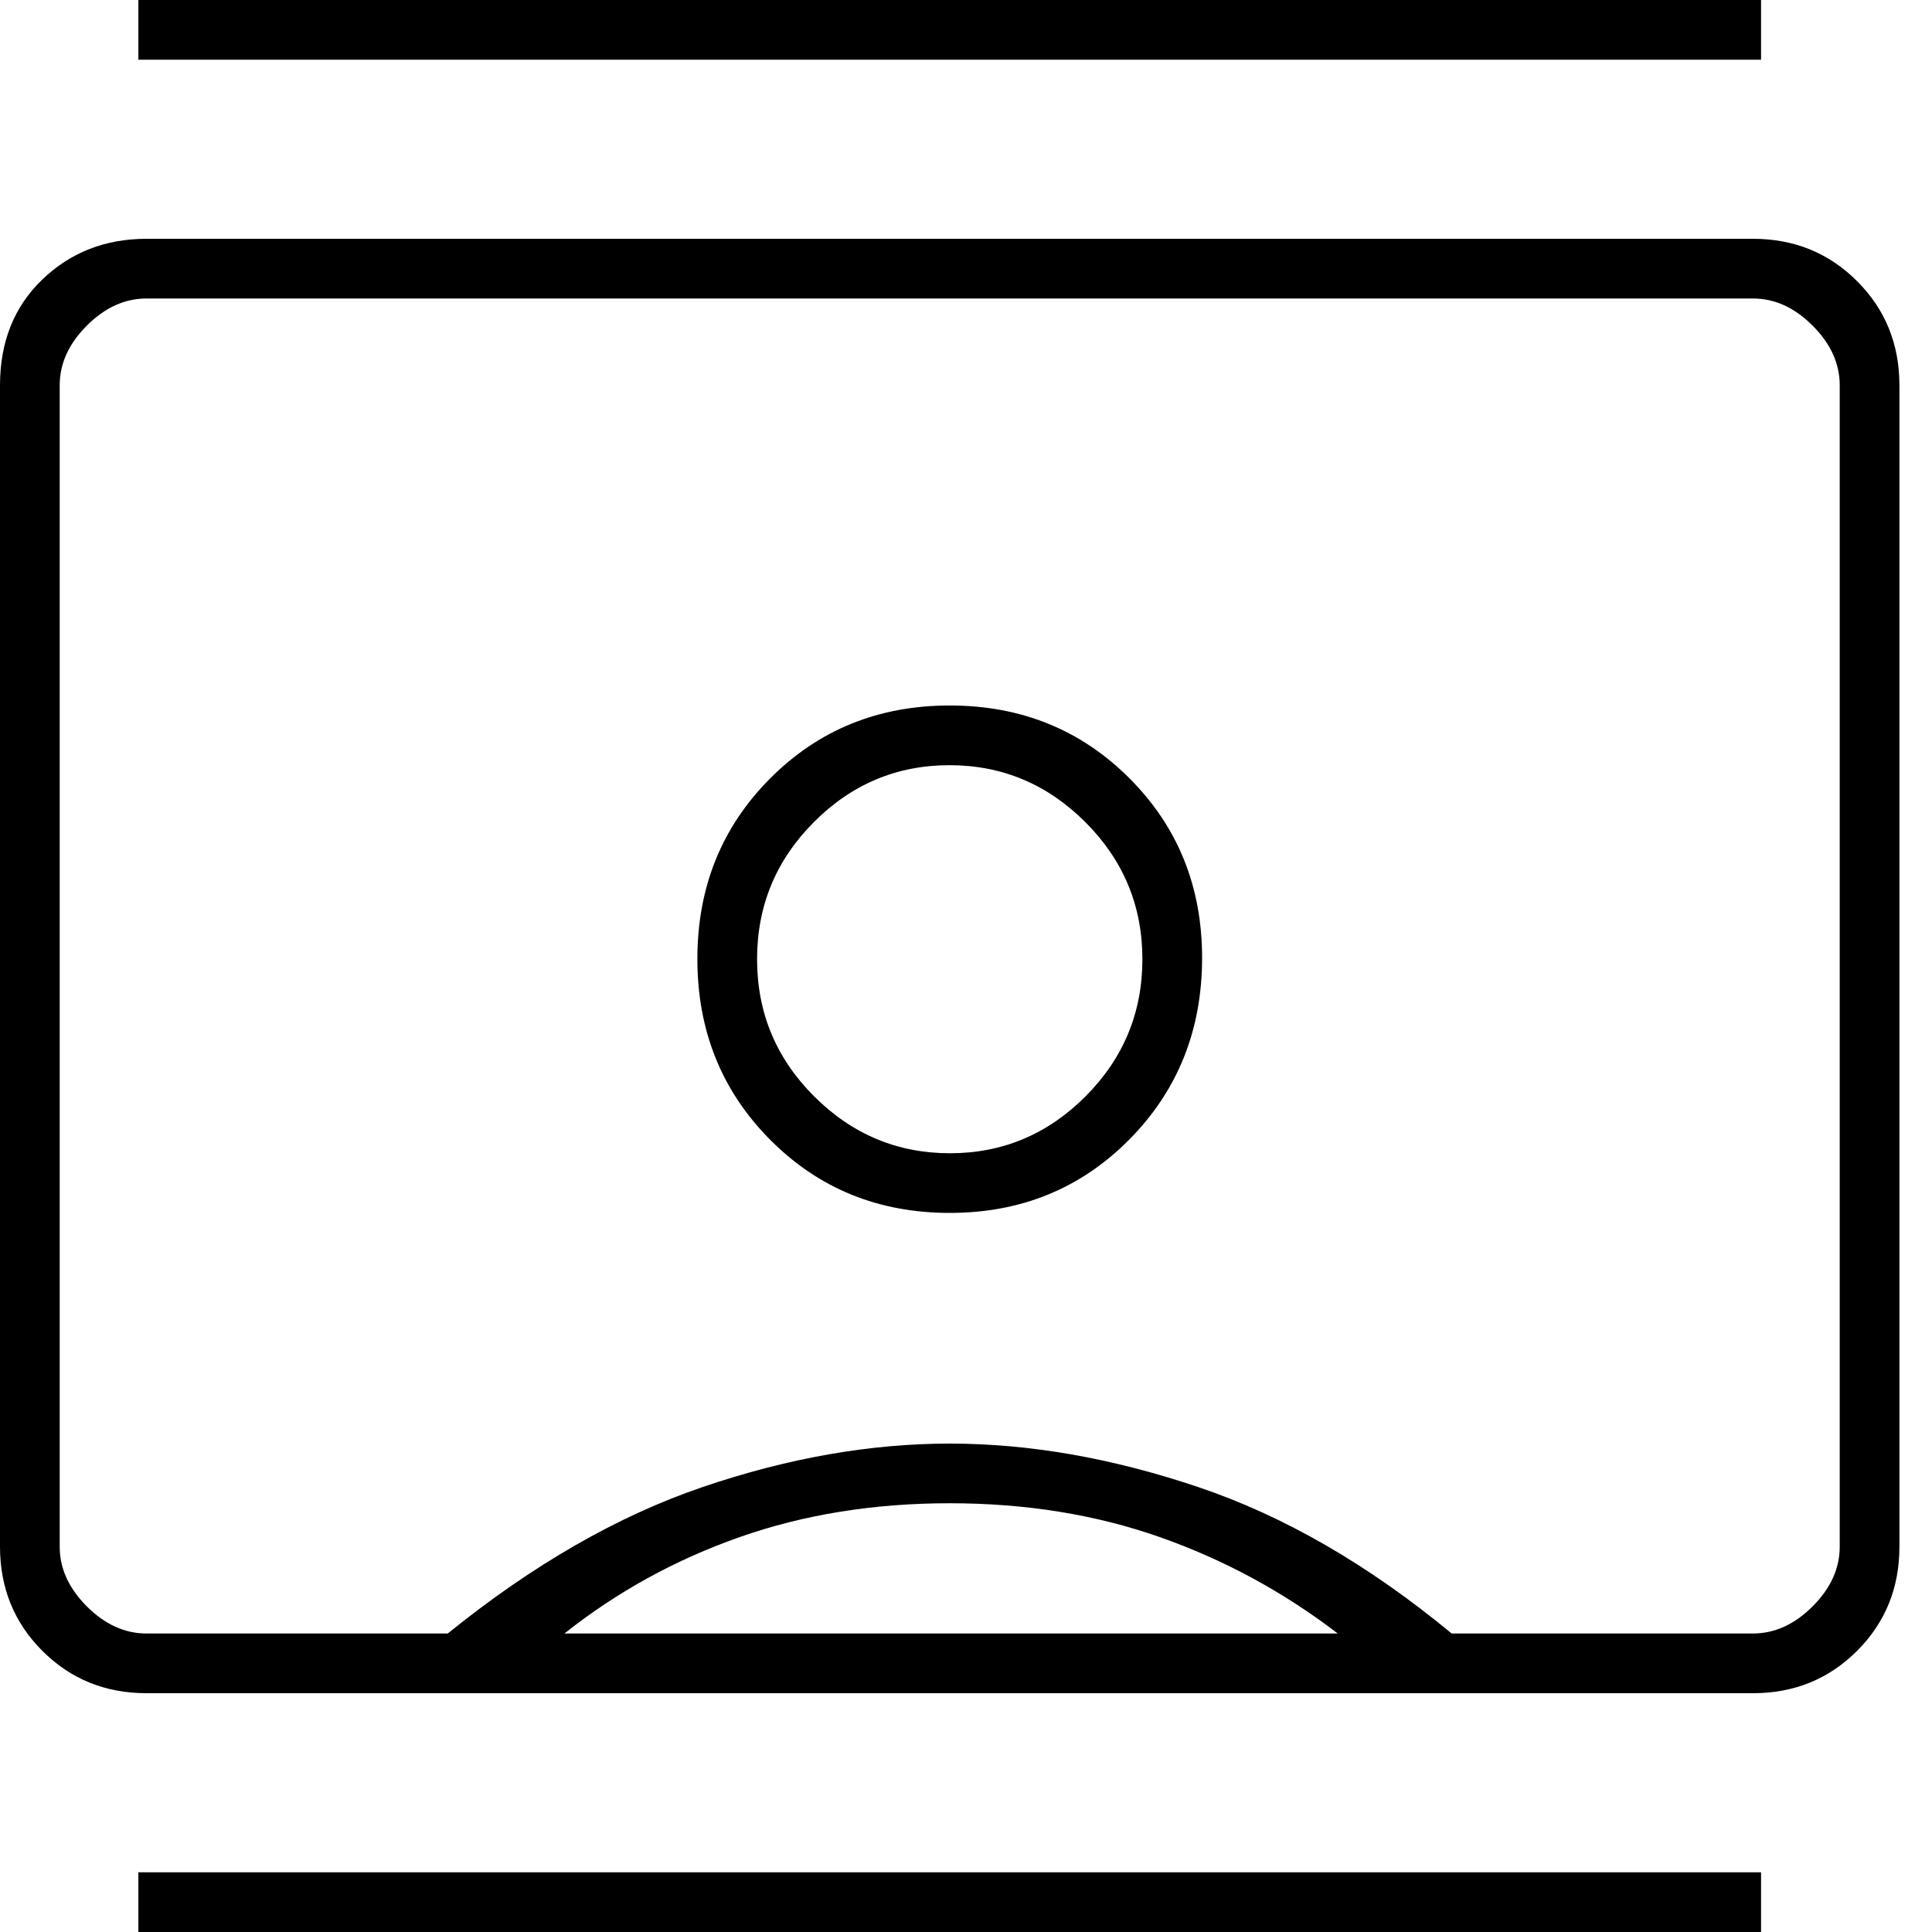
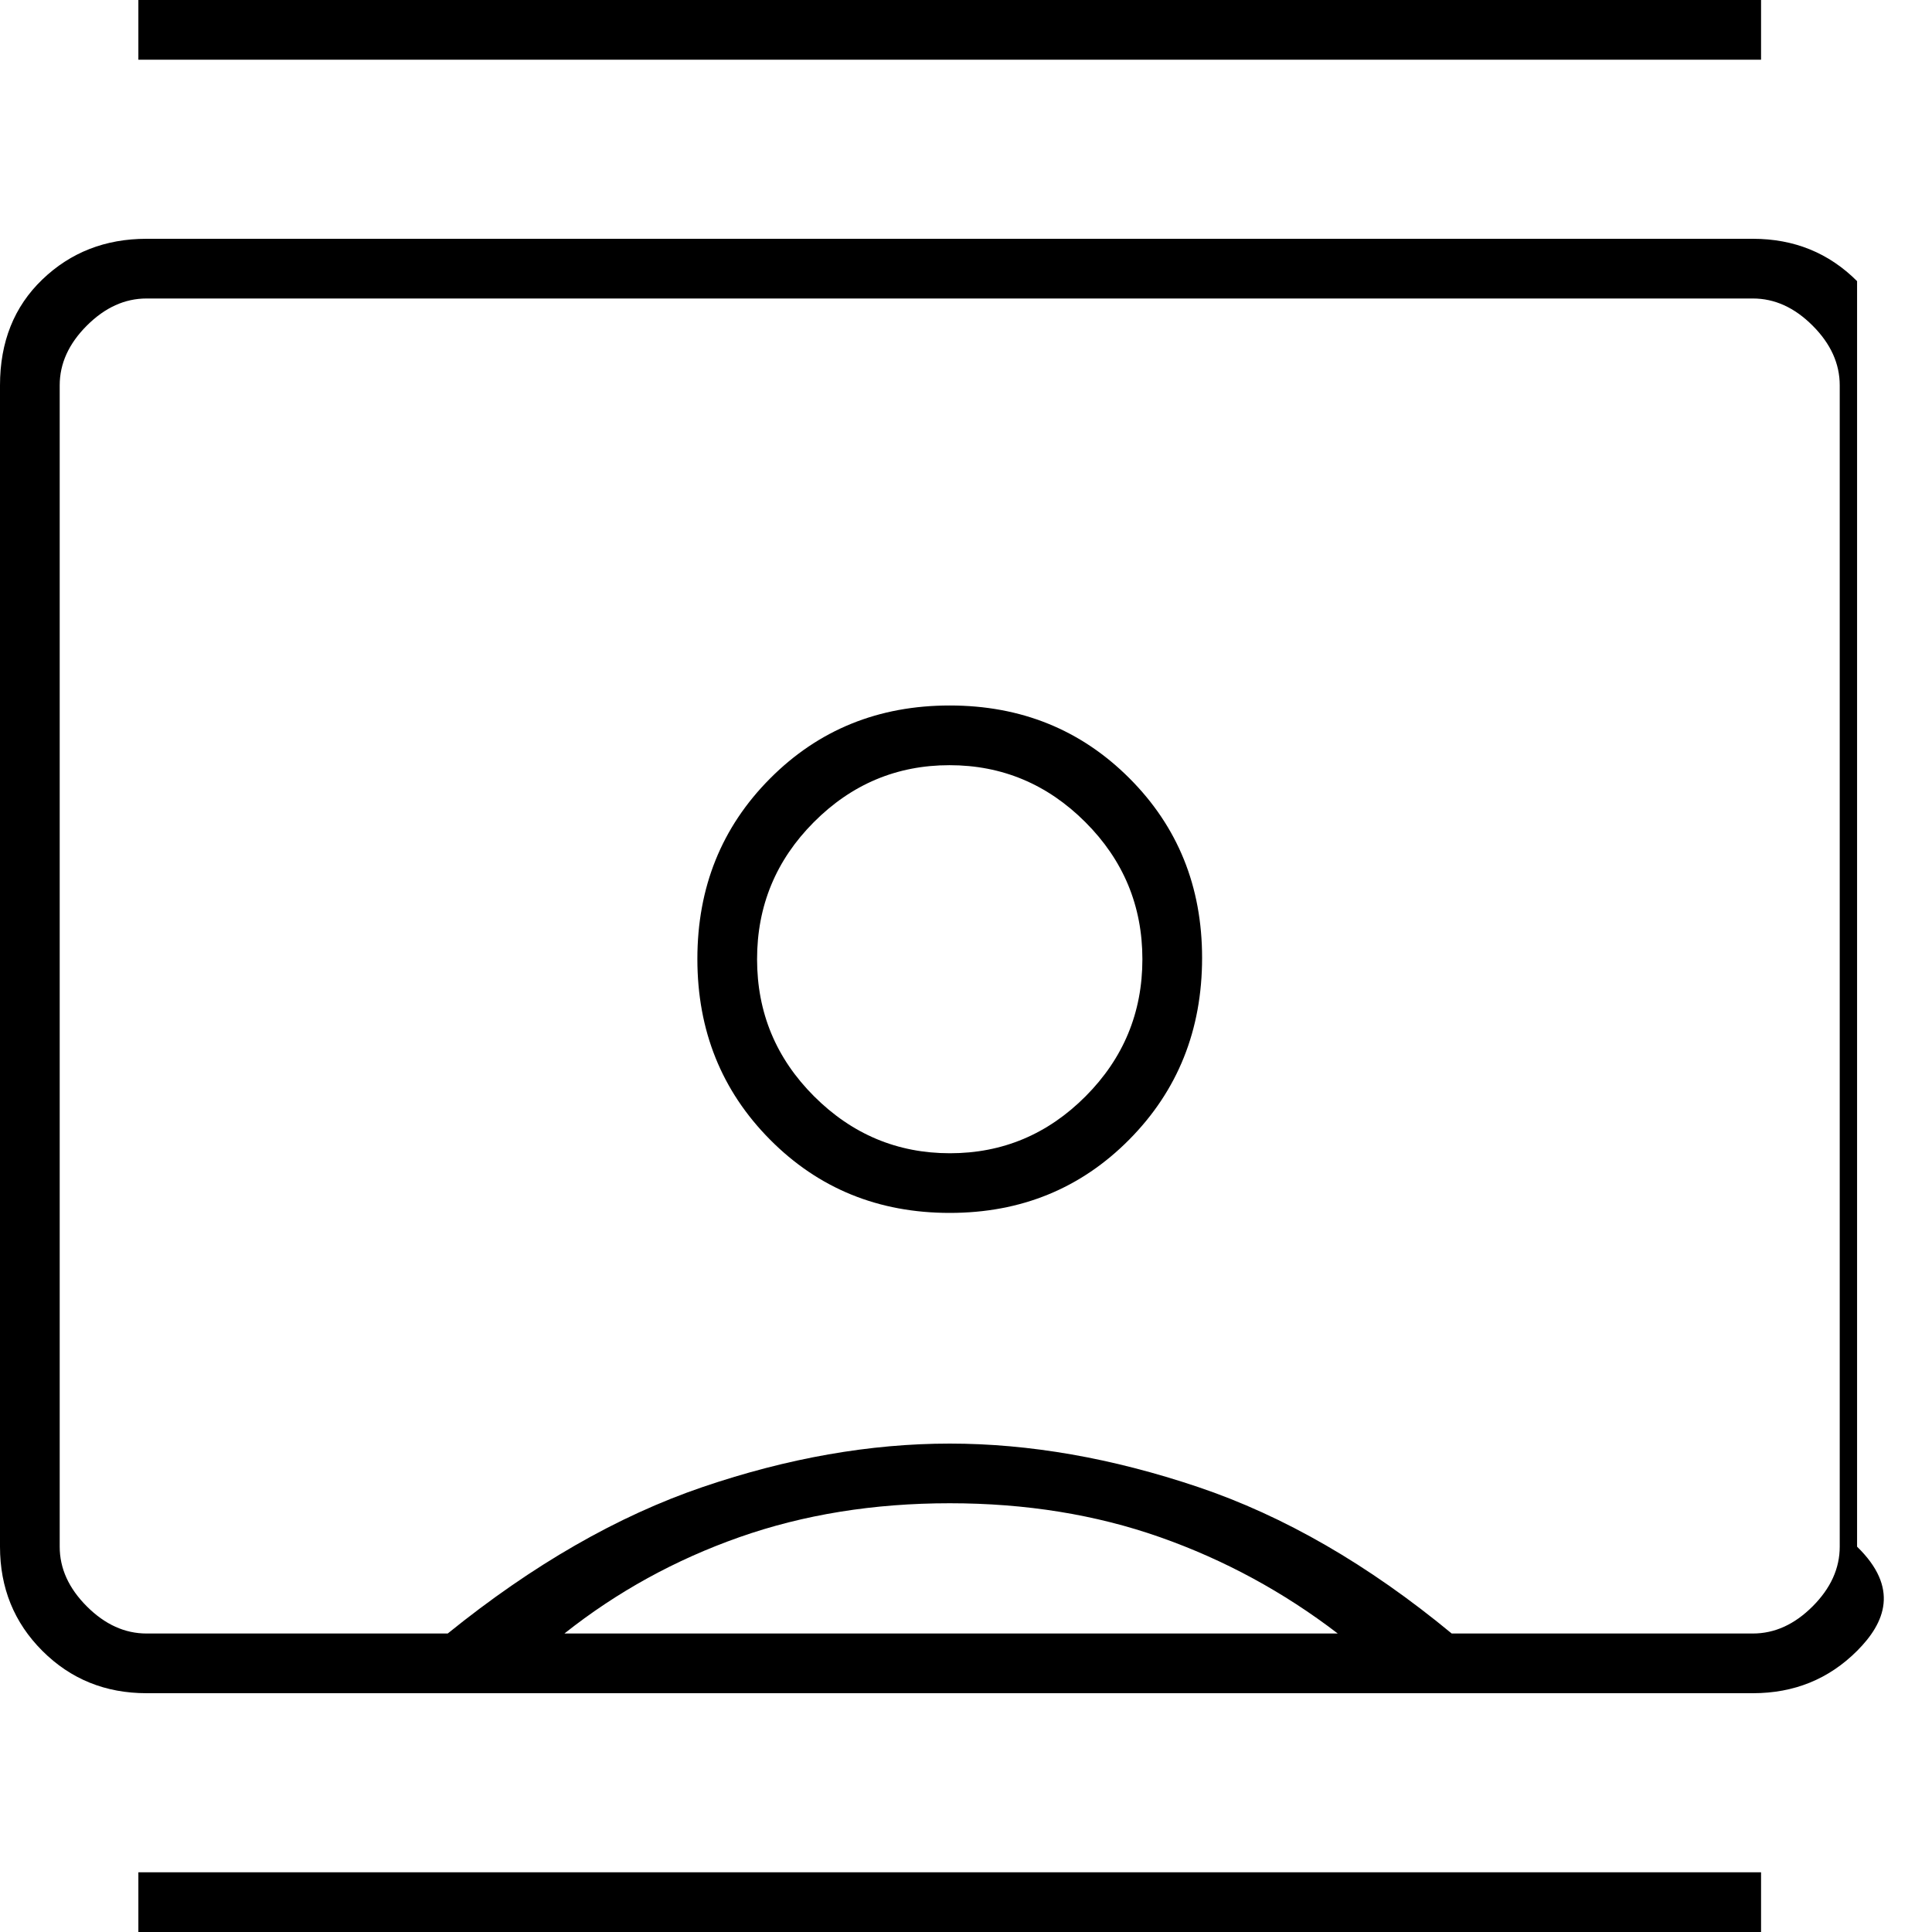
<svg xmlns="http://www.w3.org/2000/svg" width="50" height="50" viewBox="0 0 50 50" fill="none">
-   <path fill-rule="evenodd" clip-rule="evenodd" d="M3.581 1.545V0H45.576V1.545H3.581ZM3.581 50V48.455H45.576V50H3.581ZM29.228 29.489C27.974 30.756 26.424 31.39 24.579 31.39C22.733 31.39 21.183 30.758 19.929 29.494C18.675 28.23 18.048 26.672 18.048 24.818C18.048 22.965 18.675 21.408 19.929 20.148C21.183 18.888 22.733 18.258 24.579 18.258C26.424 18.258 27.974 18.886 29.228 20.14C30.482 21.394 31.11 22.944 31.11 24.789C31.11 26.654 30.482 28.221 29.228 29.489ZM3.792 43.82C2.726 43.82 1.827 43.455 1.096 42.724C0.365 41.993 0 41.094 0 40.028V9.972C0 8.848 0.365 7.935 1.096 7.233C1.827 6.531 2.726 6.18 3.792 6.18H45.365C46.431 6.18 47.33 6.545 48.061 7.276C48.792 8.007 49.157 8.906 49.157 9.972V40.028C49.157 41.094 48.792 41.993 48.061 42.724C47.33 43.455 46.431 43.82 45.365 43.82H3.792ZM18.188 38.483C15.988 39.232 13.787 40.496 11.587 42.275H3.792C3.23 42.275 2.715 42.041 2.247 41.573C1.779 41.105 1.545 40.59 1.545 40.028V9.972C1.545 9.41 1.779 8.895 2.247 8.427C2.715 7.959 3.23 7.725 3.792 7.725H45.365C45.927 7.725 46.442 7.959 46.91 8.427C47.378 8.895 47.612 9.41 47.612 9.972V40.028C47.612 40.59 47.378 41.105 46.91 41.573C46.442 42.041 45.927 42.275 45.365 42.275H37.57C35.417 40.496 33.228 39.232 31.004 38.483C28.78 37.734 26.639 37.36 24.579 37.36C22.519 37.36 20.389 37.734 18.188 38.483ZM14.607 42.275H34.621C33.216 41.199 31.683 40.367 30.021 39.782C28.359 39.197 26.545 38.904 24.579 38.904C22.612 38.904 20.798 39.197 19.136 39.782C17.474 40.367 15.964 41.199 14.607 42.275ZM21.067 28.371C22.051 29.354 23.223 29.846 24.585 29.846C25.947 29.846 27.117 29.354 28.096 28.371C29.075 27.388 29.565 26.206 29.565 24.824C29.565 23.443 29.073 22.261 28.09 21.278C27.107 20.295 25.934 19.803 24.573 19.803C23.211 19.803 22.04 20.295 21.061 21.278C20.082 22.261 19.593 23.443 19.593 24.824C19.593 26.206 20.084 27.388 21.067 28.371Z" fill="black" />
+   <path fill-rule="evenodd" clip-rule="evenodd" d="M3.581 1.545V0H45.576V1.545H3.581ZM3.581 50V48.455H45.576V50H3.581ZM29.228 29.489C27.974 30.756 26.424 31.39 24.579 31.39C22.733 31.39 21.183 30.758 19.929 29.494C18.675 28.23 18.048 26.672 18.048 24.818C18.048 22.965 18.675 21.408 19.929 20.148C21.183 18.888 22.733 18.258 24.579 18.258C26.424 18.258 27.974 18.886 29.228 20.14C30.482 21.394 31.11 22.944 31.11 24.789C31.11 26.654 30.482 28.221 29.228 29.489ZM3.792 43.82C2.726 43.82 1.827 43.455 1.096 42.724C0.365 41.993 0 41.094 0 40.028V9.972C0 8.848 0.365 7.935 1.096 7.233C1.827 6.531 2.726 6.18 3.792 6.18H45.365C46.431 6.18 47.33 6.545 48.061 7.276V40.028C49.157 41.094 48.792 41.993 48.061 42.724C47.33 43.455 46.431 43.82 45.365 43.82H3.792ZM18.188 38.483C15.988 39.232 13.787 40.496 11.587 42.275H3.792C3.23 42.275 2.715 42.041 2.247 41.573C1.779 41.105 1.545 40.59 1.545 40.028V9.972C1.545 9.41 1.779 8.895 2.247 8.427C2.715 7.959 3.23 7.725 3.792 7.725H45.365C45.927 7.725 46.442 7.959 46.91 8.427C47.378 8.895 47.612 9.41 47.612 9.972V40.028C47.612 40.59 47.378 41.105 46.91 41.573C46.442 42.041 45.927 42.275 45.365 42.275H37.57C35.417 40.496 33.228 39.232 31.004 38.483C28.78 37.734 26.639 37.36 24.579 37.36C22.519 37.36 20.389 37.734 18.188 38.483ZM14.607 42.275H34.621C33.216 41.199 31.683 40.367 30.021 39.782C28.359 39.197 26.545 38.904 24.579 38.904C22.612 38.904 20.798 39.197 19.136 39.782C17.474 40.367 15.964 41.199 14.607 42.275ZM21.067 28.371C22.051 29.354 23.223 29.846 24.585 29.846C25.947 29.846 27.117 29.354 28.096 28.371C29.075 27.388 29.565 26.206 29.565 24.824C29.565 23.443 29.073 22.261 28.09 21.278C27.107 20.295 25.934 19.803 24.573 19.803C23.211 19.803 22.04 20.295 21.061 21.278C20.082 22.261 19.593 23.443 19.593 24.824C19.593 26.206 20.084 27.388 21.067 28.371Z" fill="black" />
</svg>